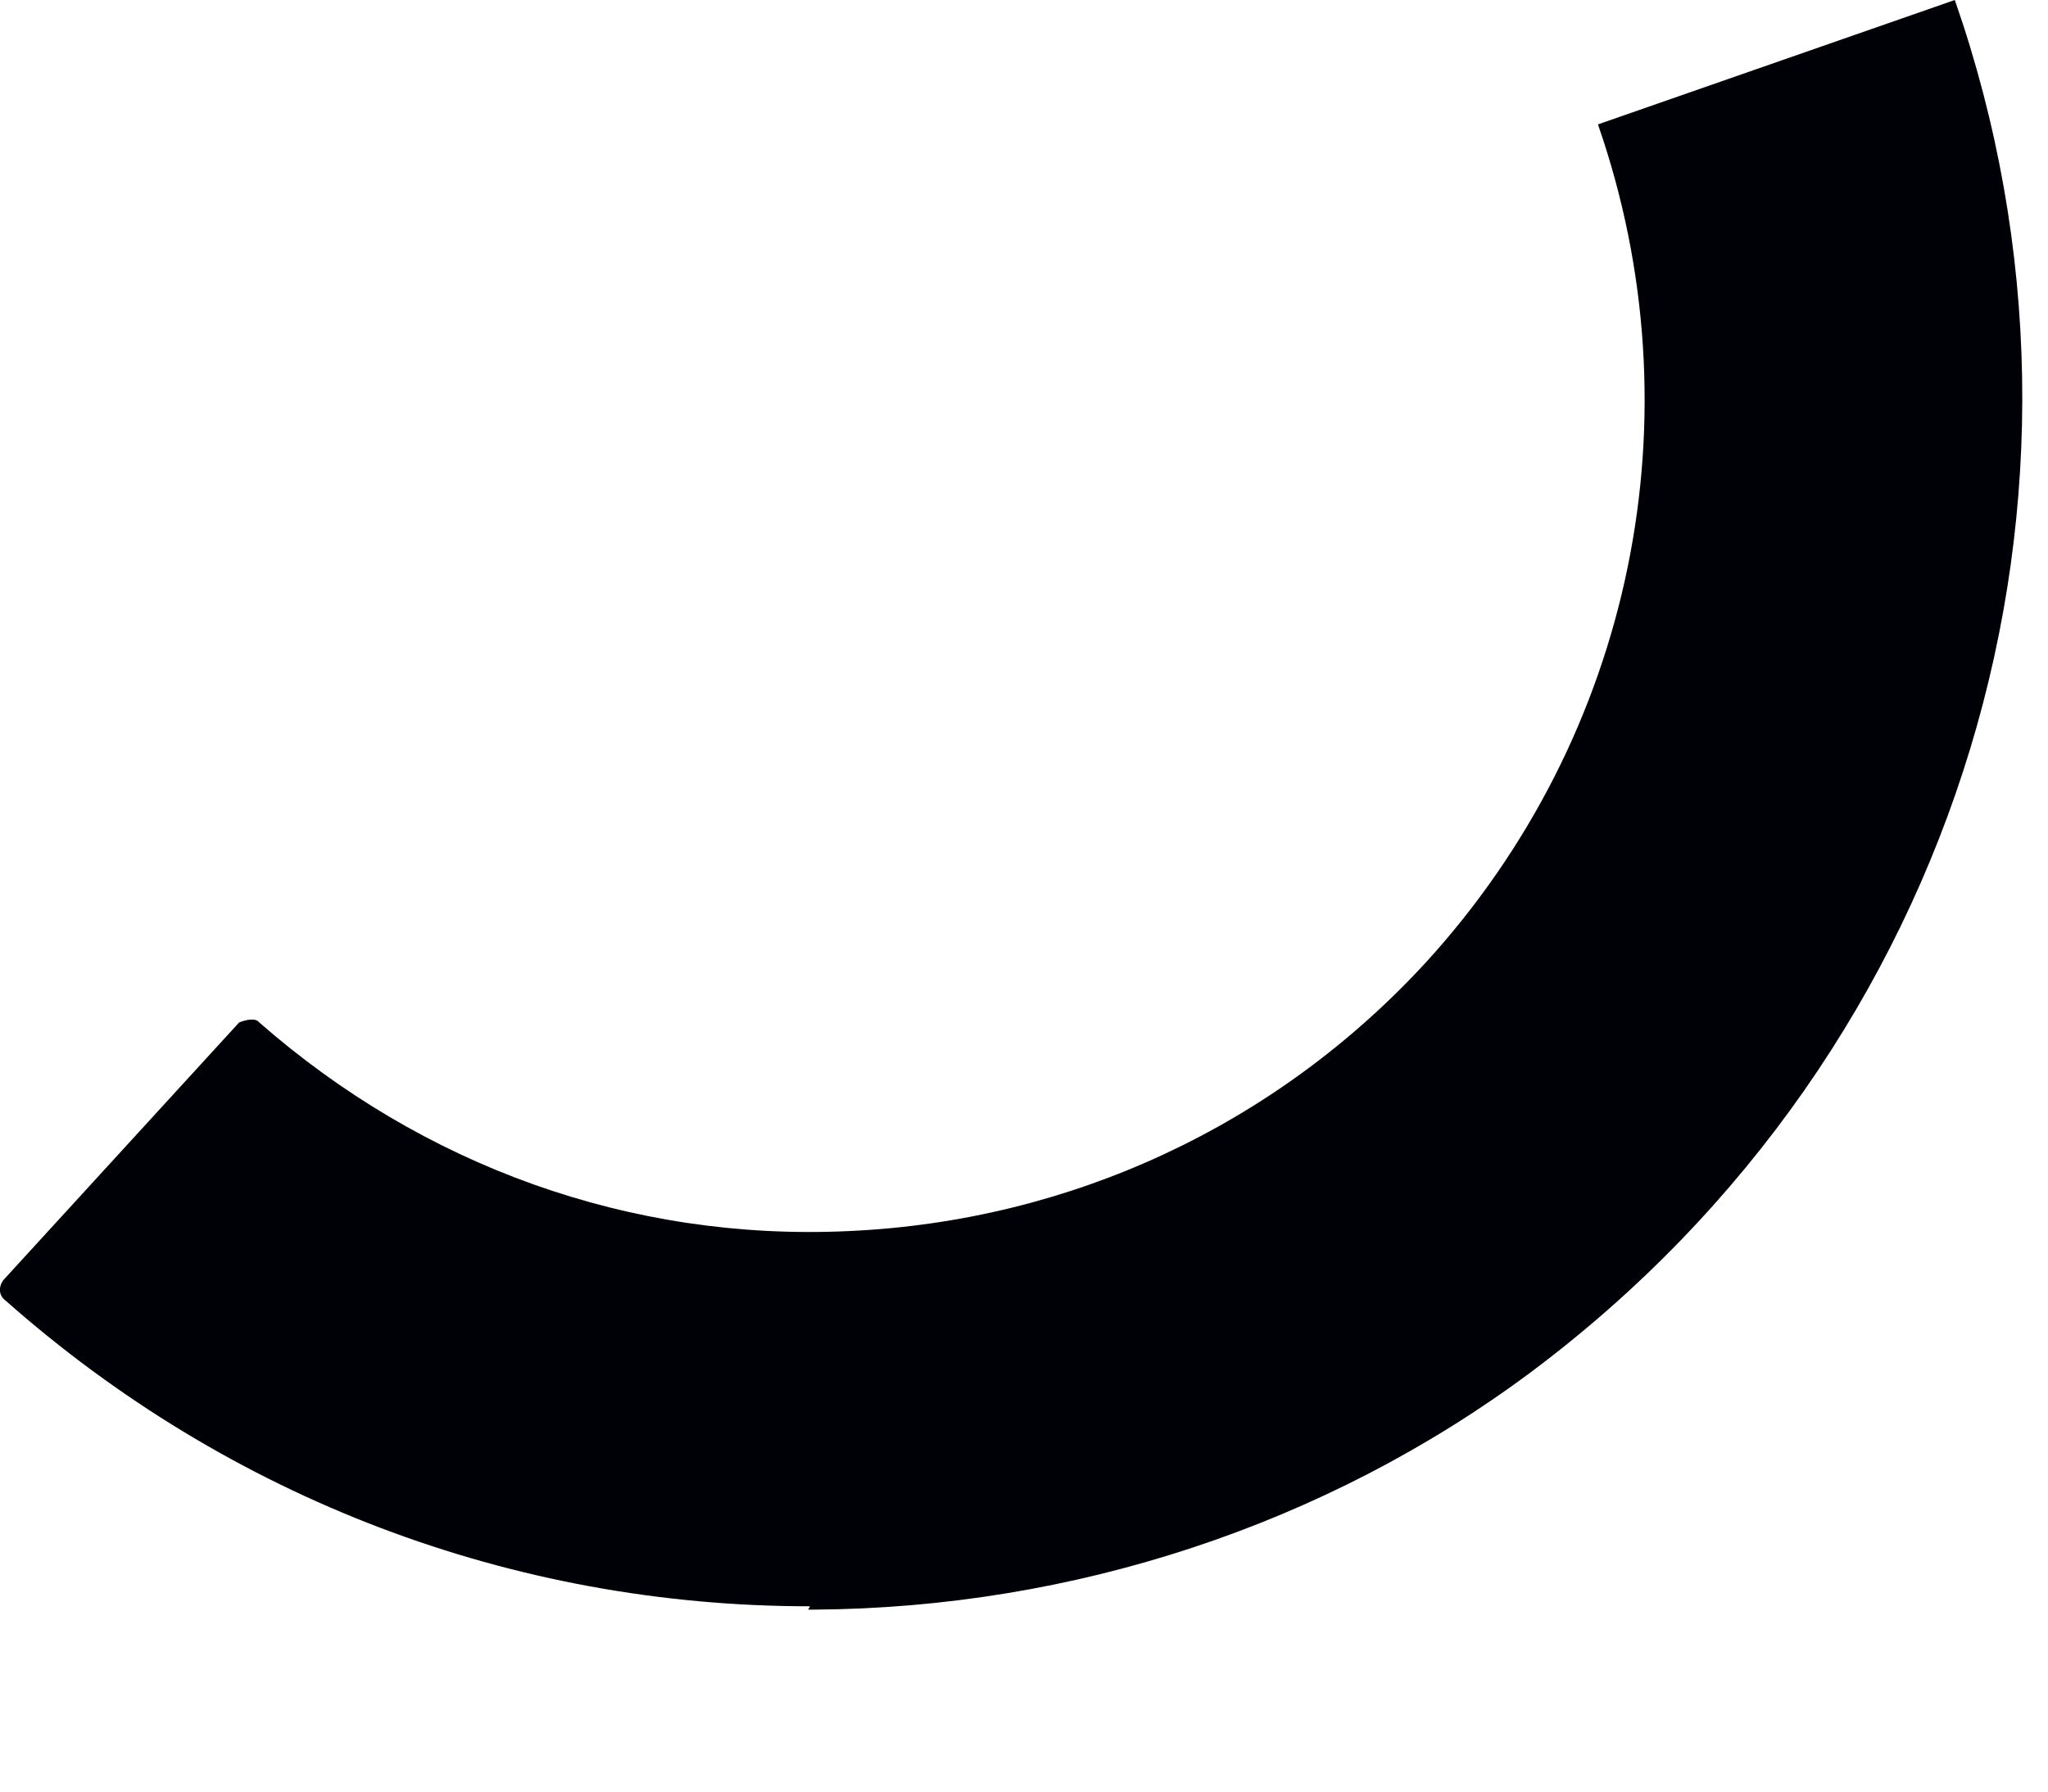
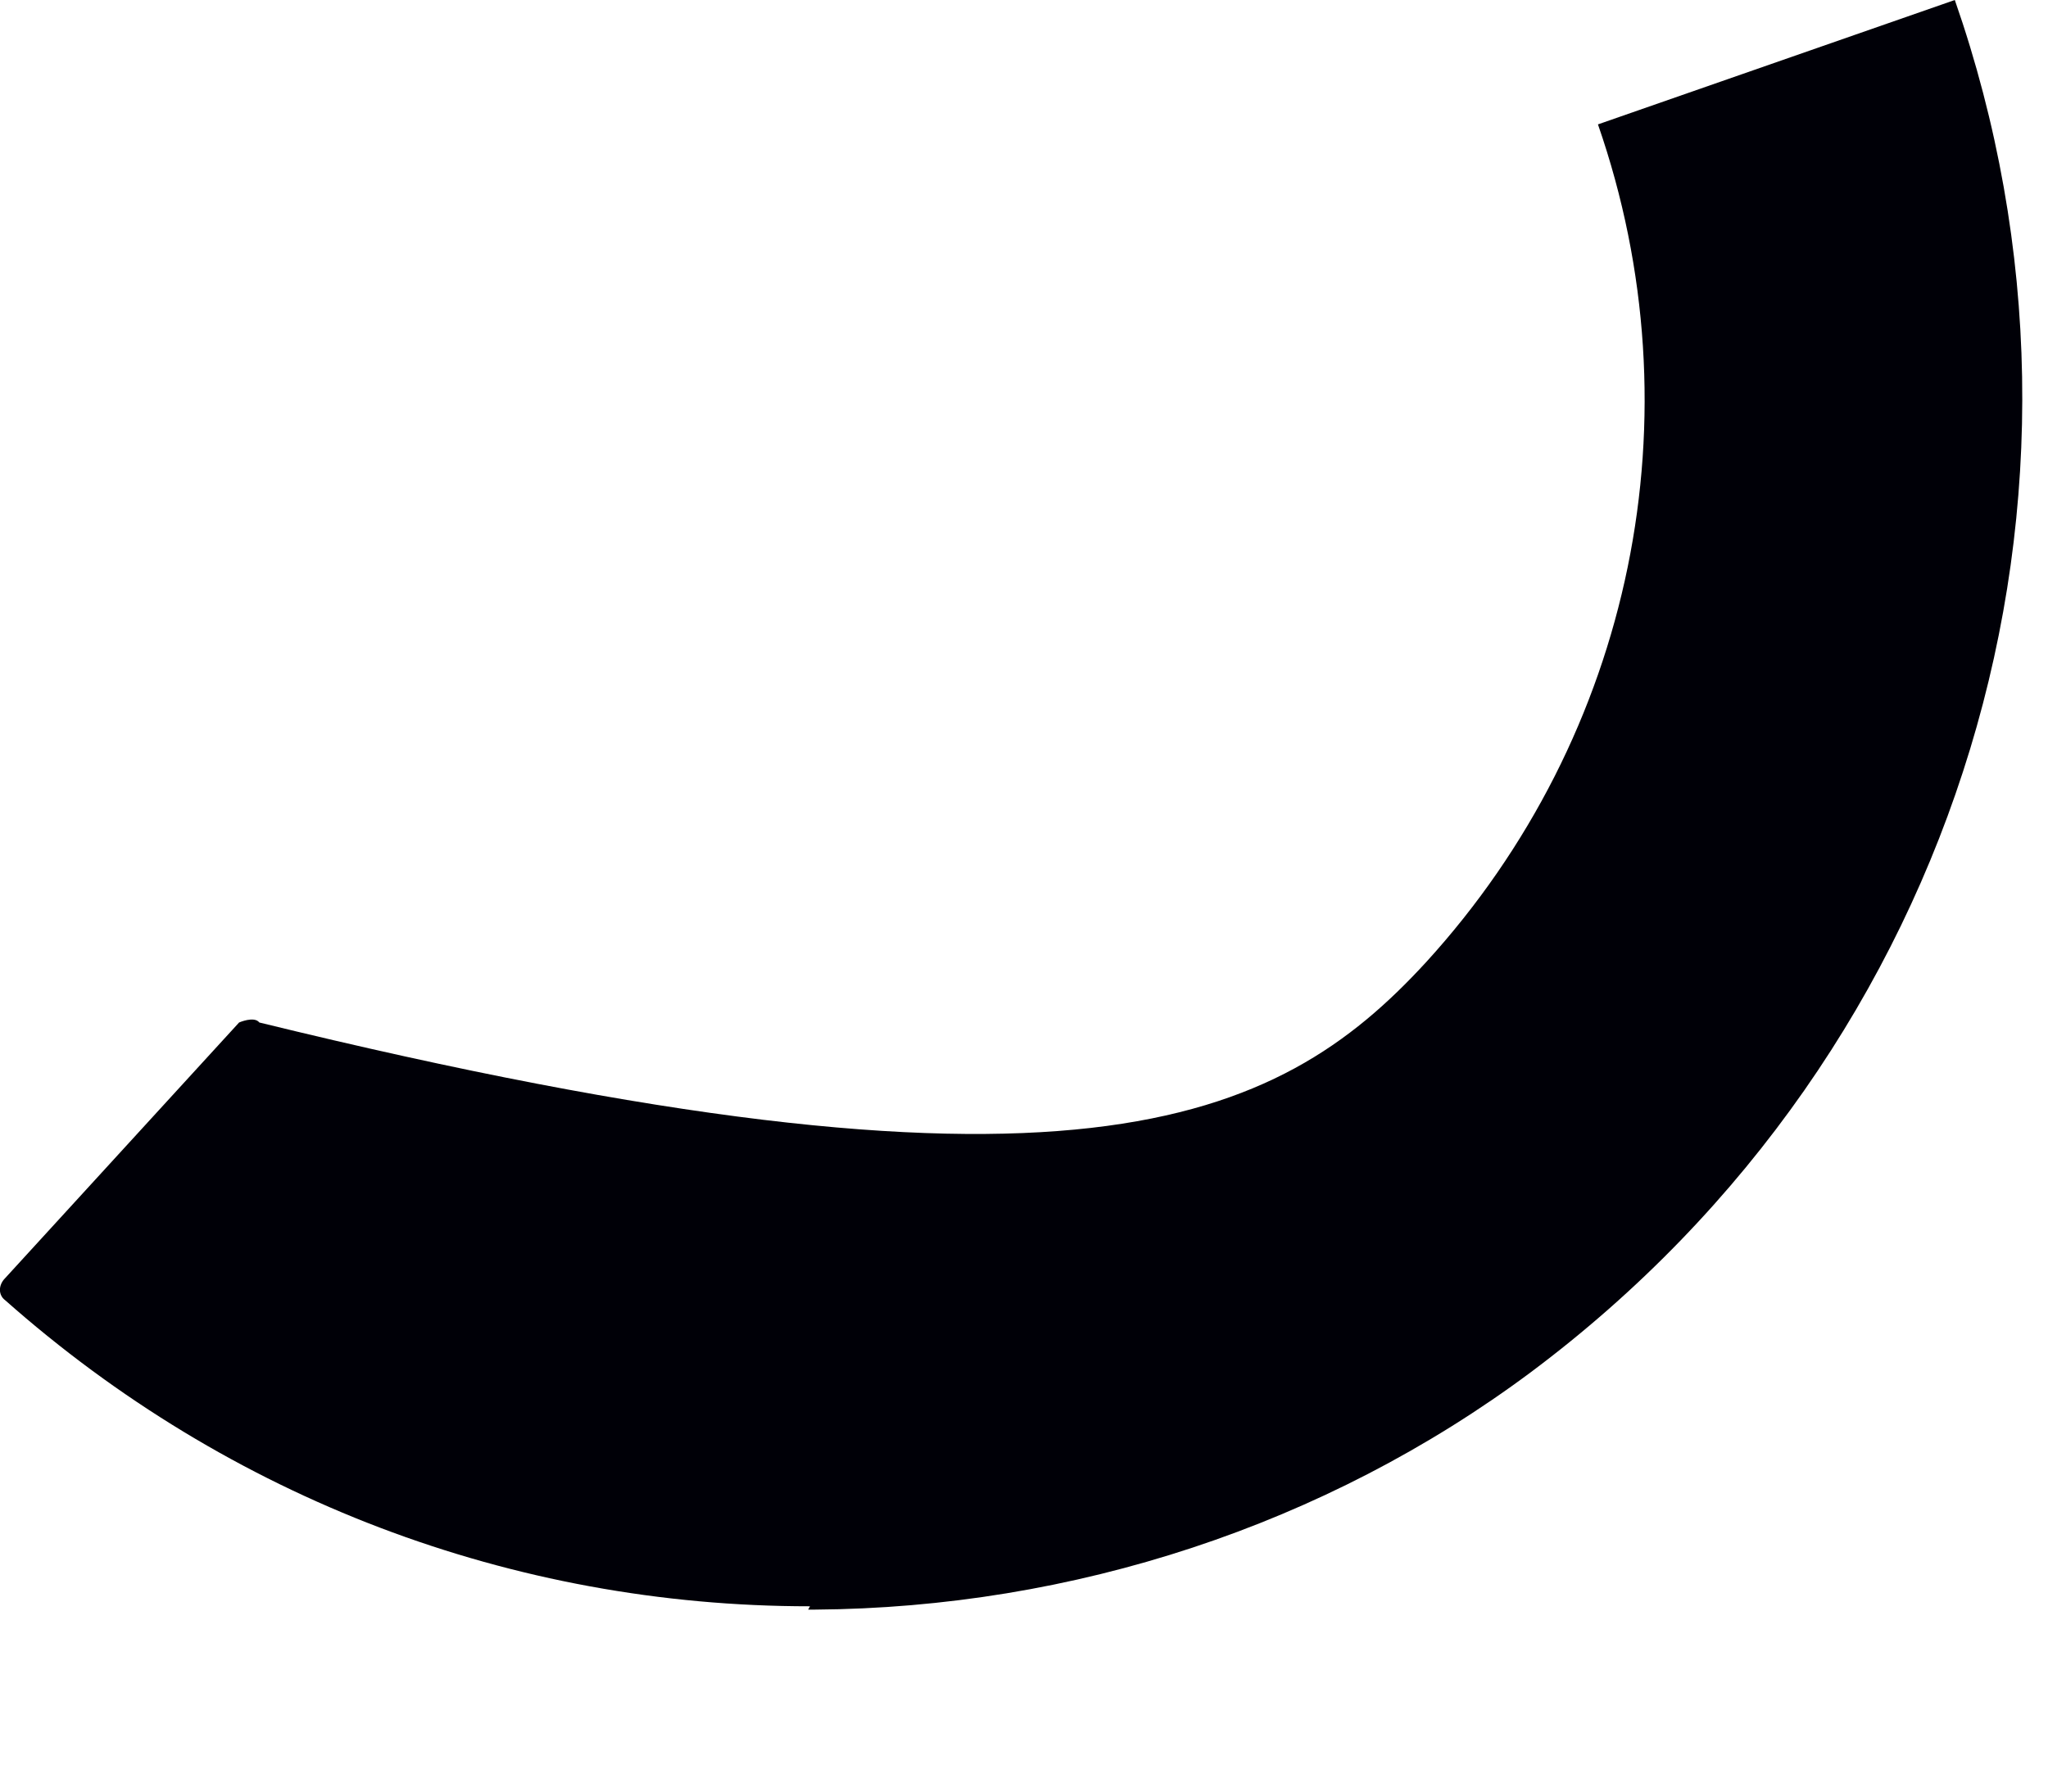
<svg xmlns="http://www.w3.org/2000/svg" fill="none" height="100%" overflow="visible" preserveAspectRatio="none" style="display: block;" viewBox="0 0 8 7" width="100%">
-   <path d="M3.164 6.276C2 6.276 0.895 5.855 0.02 5.08C-0.007 5.06 -0.007 5.021 0.02 4.994L0.934 3.995C0.934 3.995 0.993 3.969 1.013 3.995C1.651 4.554 2.46 4.85 3.315 4.81C4.183 4.771 4.986 4.396 5.571 3.759C6.38 2.872 6.637 1.623 6.242 0.486L7.636 0C8.307 1.925 7.676 4.094 5.979 5.362C5.176 5.96 4.19 6.282 3.183 6.289H3.157L3.164 6.276Z" fill="#000007" id="Vector" />
+   <path d="M3.164 6.276C2 6.276 0.895 5.855 0.02 5.08C-0.007 5.06 -0.007 5.021 0.02 4.994L0.934 3.995C0.934 3.995 0.993 3.969 1.013 3.995C4.183 4.771 4.986 4.396 5.571 3.759C6.38 2.872 6.637 1.623 6.242 0.486L7.636 0C8.307 1.925 7.676 4.094 5.979 5.362C5.176 5.96 4.19 6.282 3.183 6.289H3.157L3.164 6.276Z" fill="#000007" id="Vector" />
</svg>